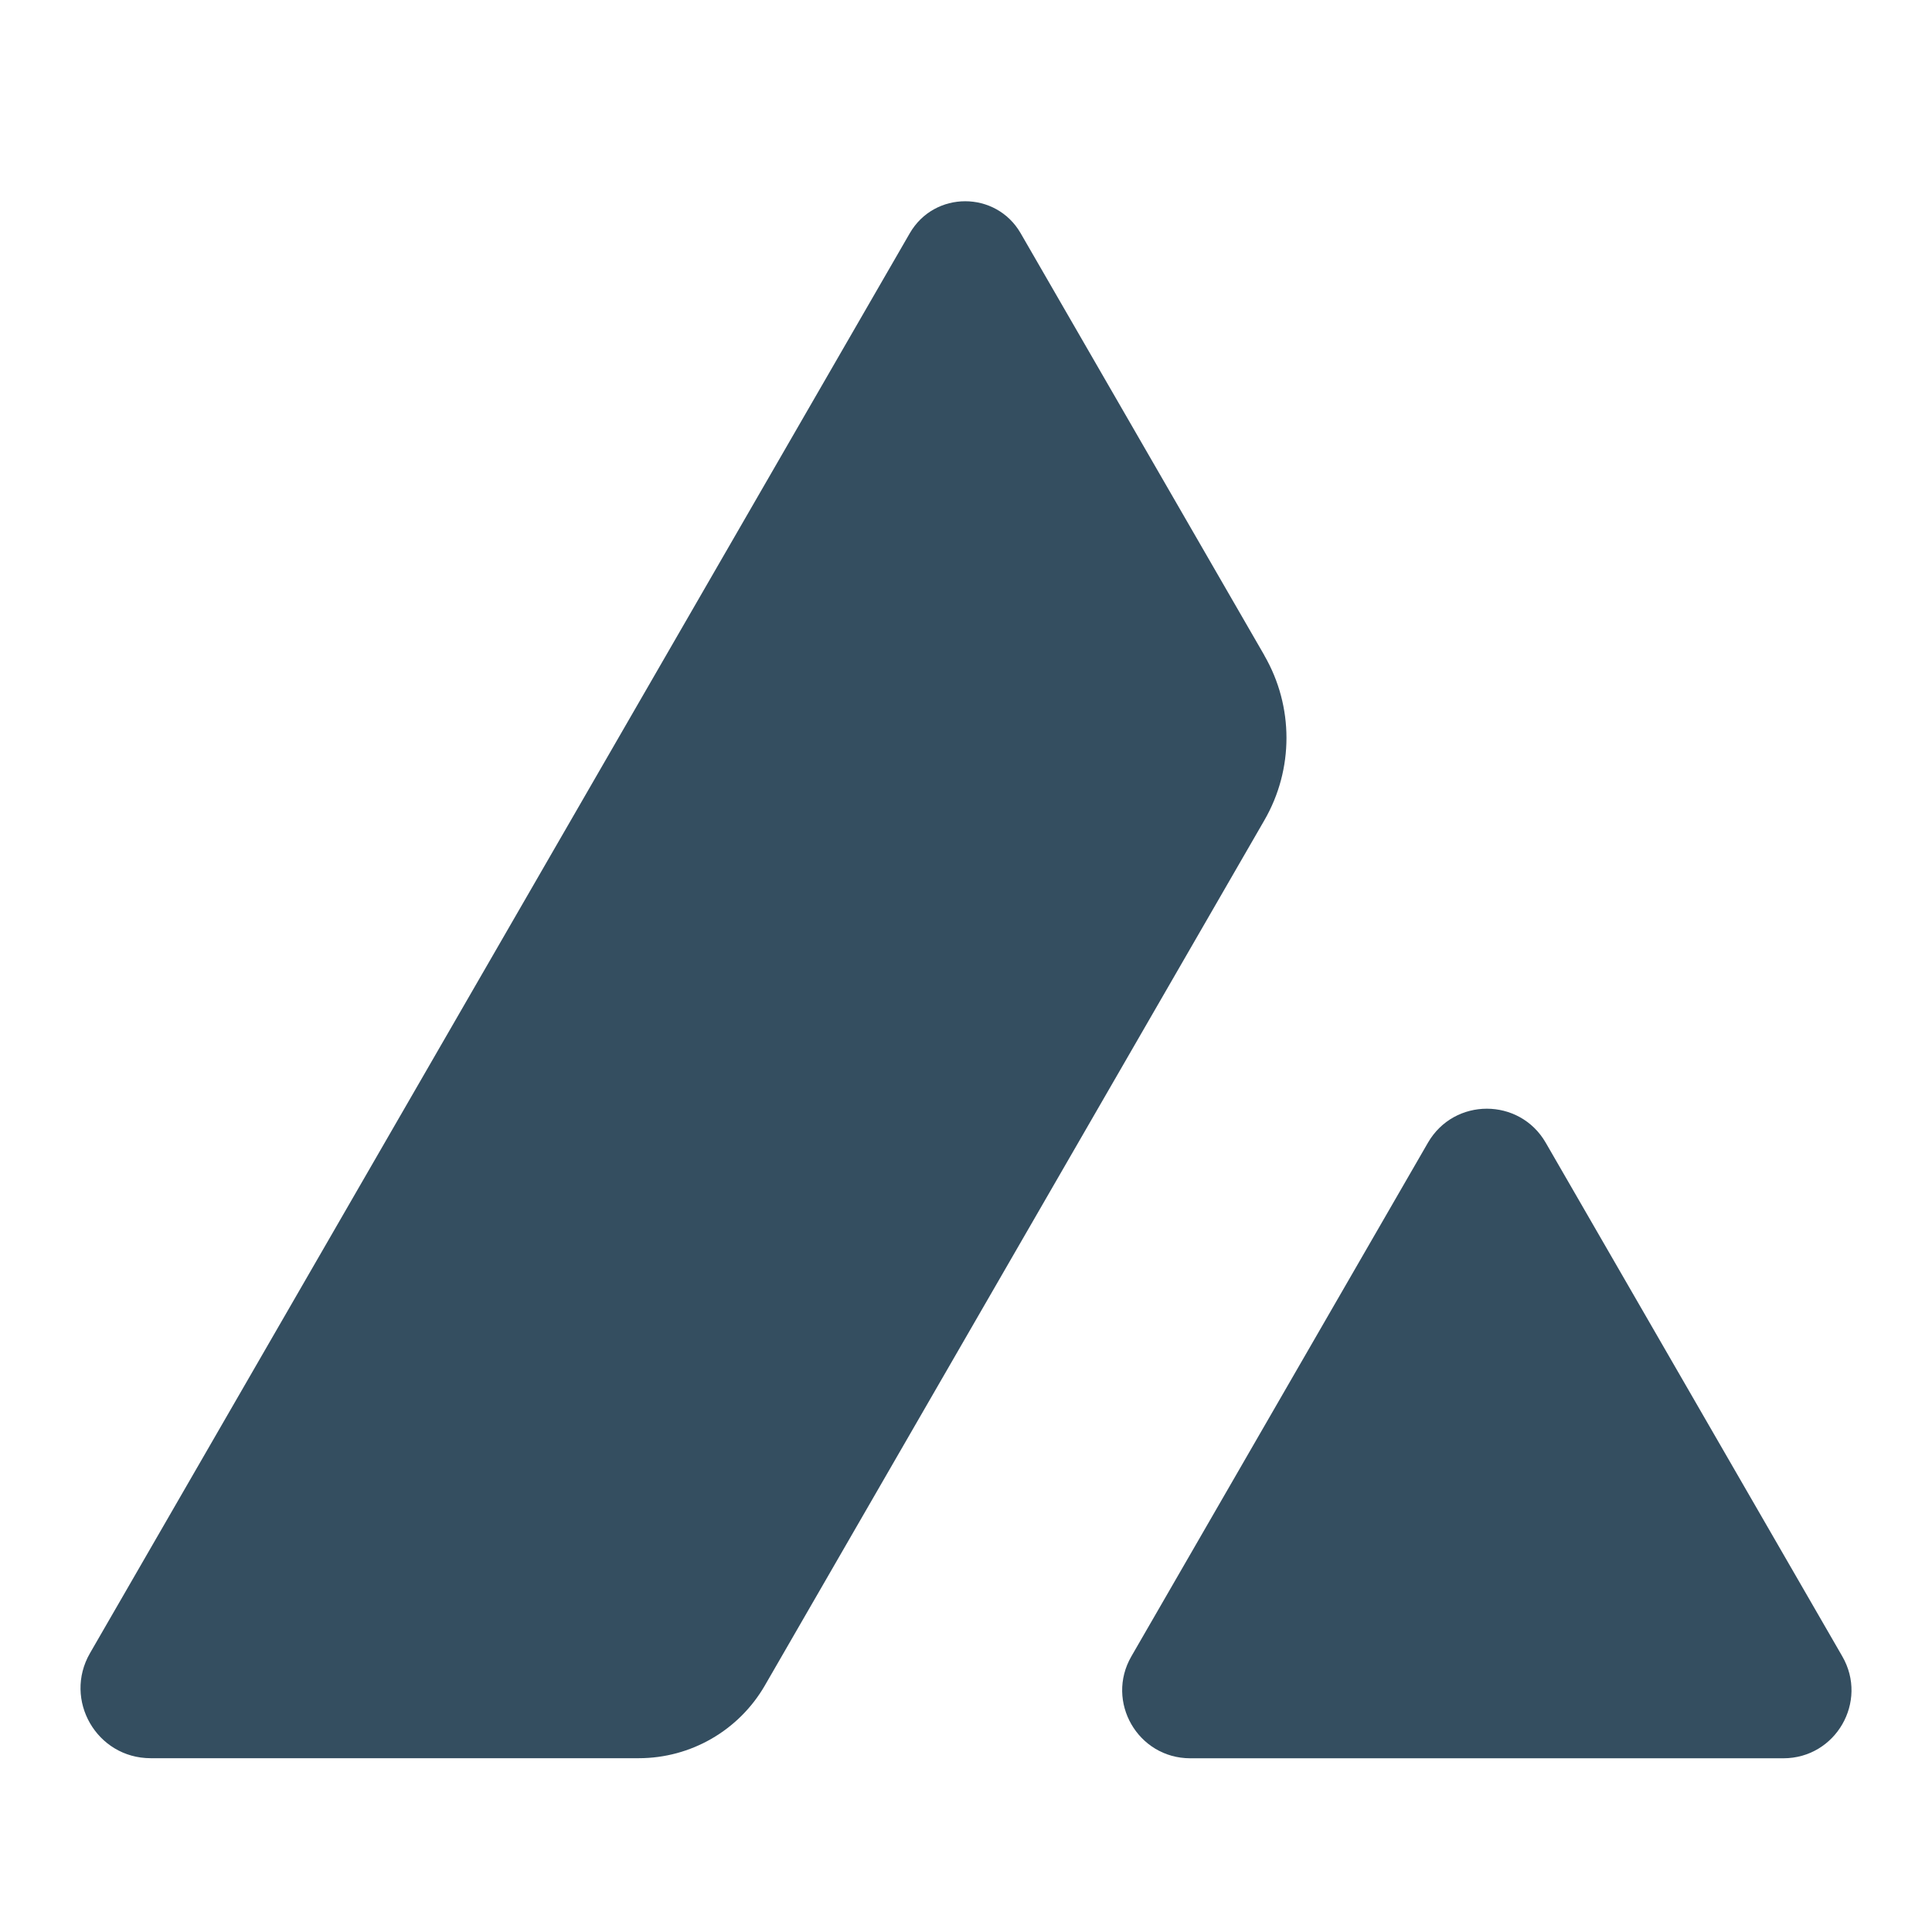
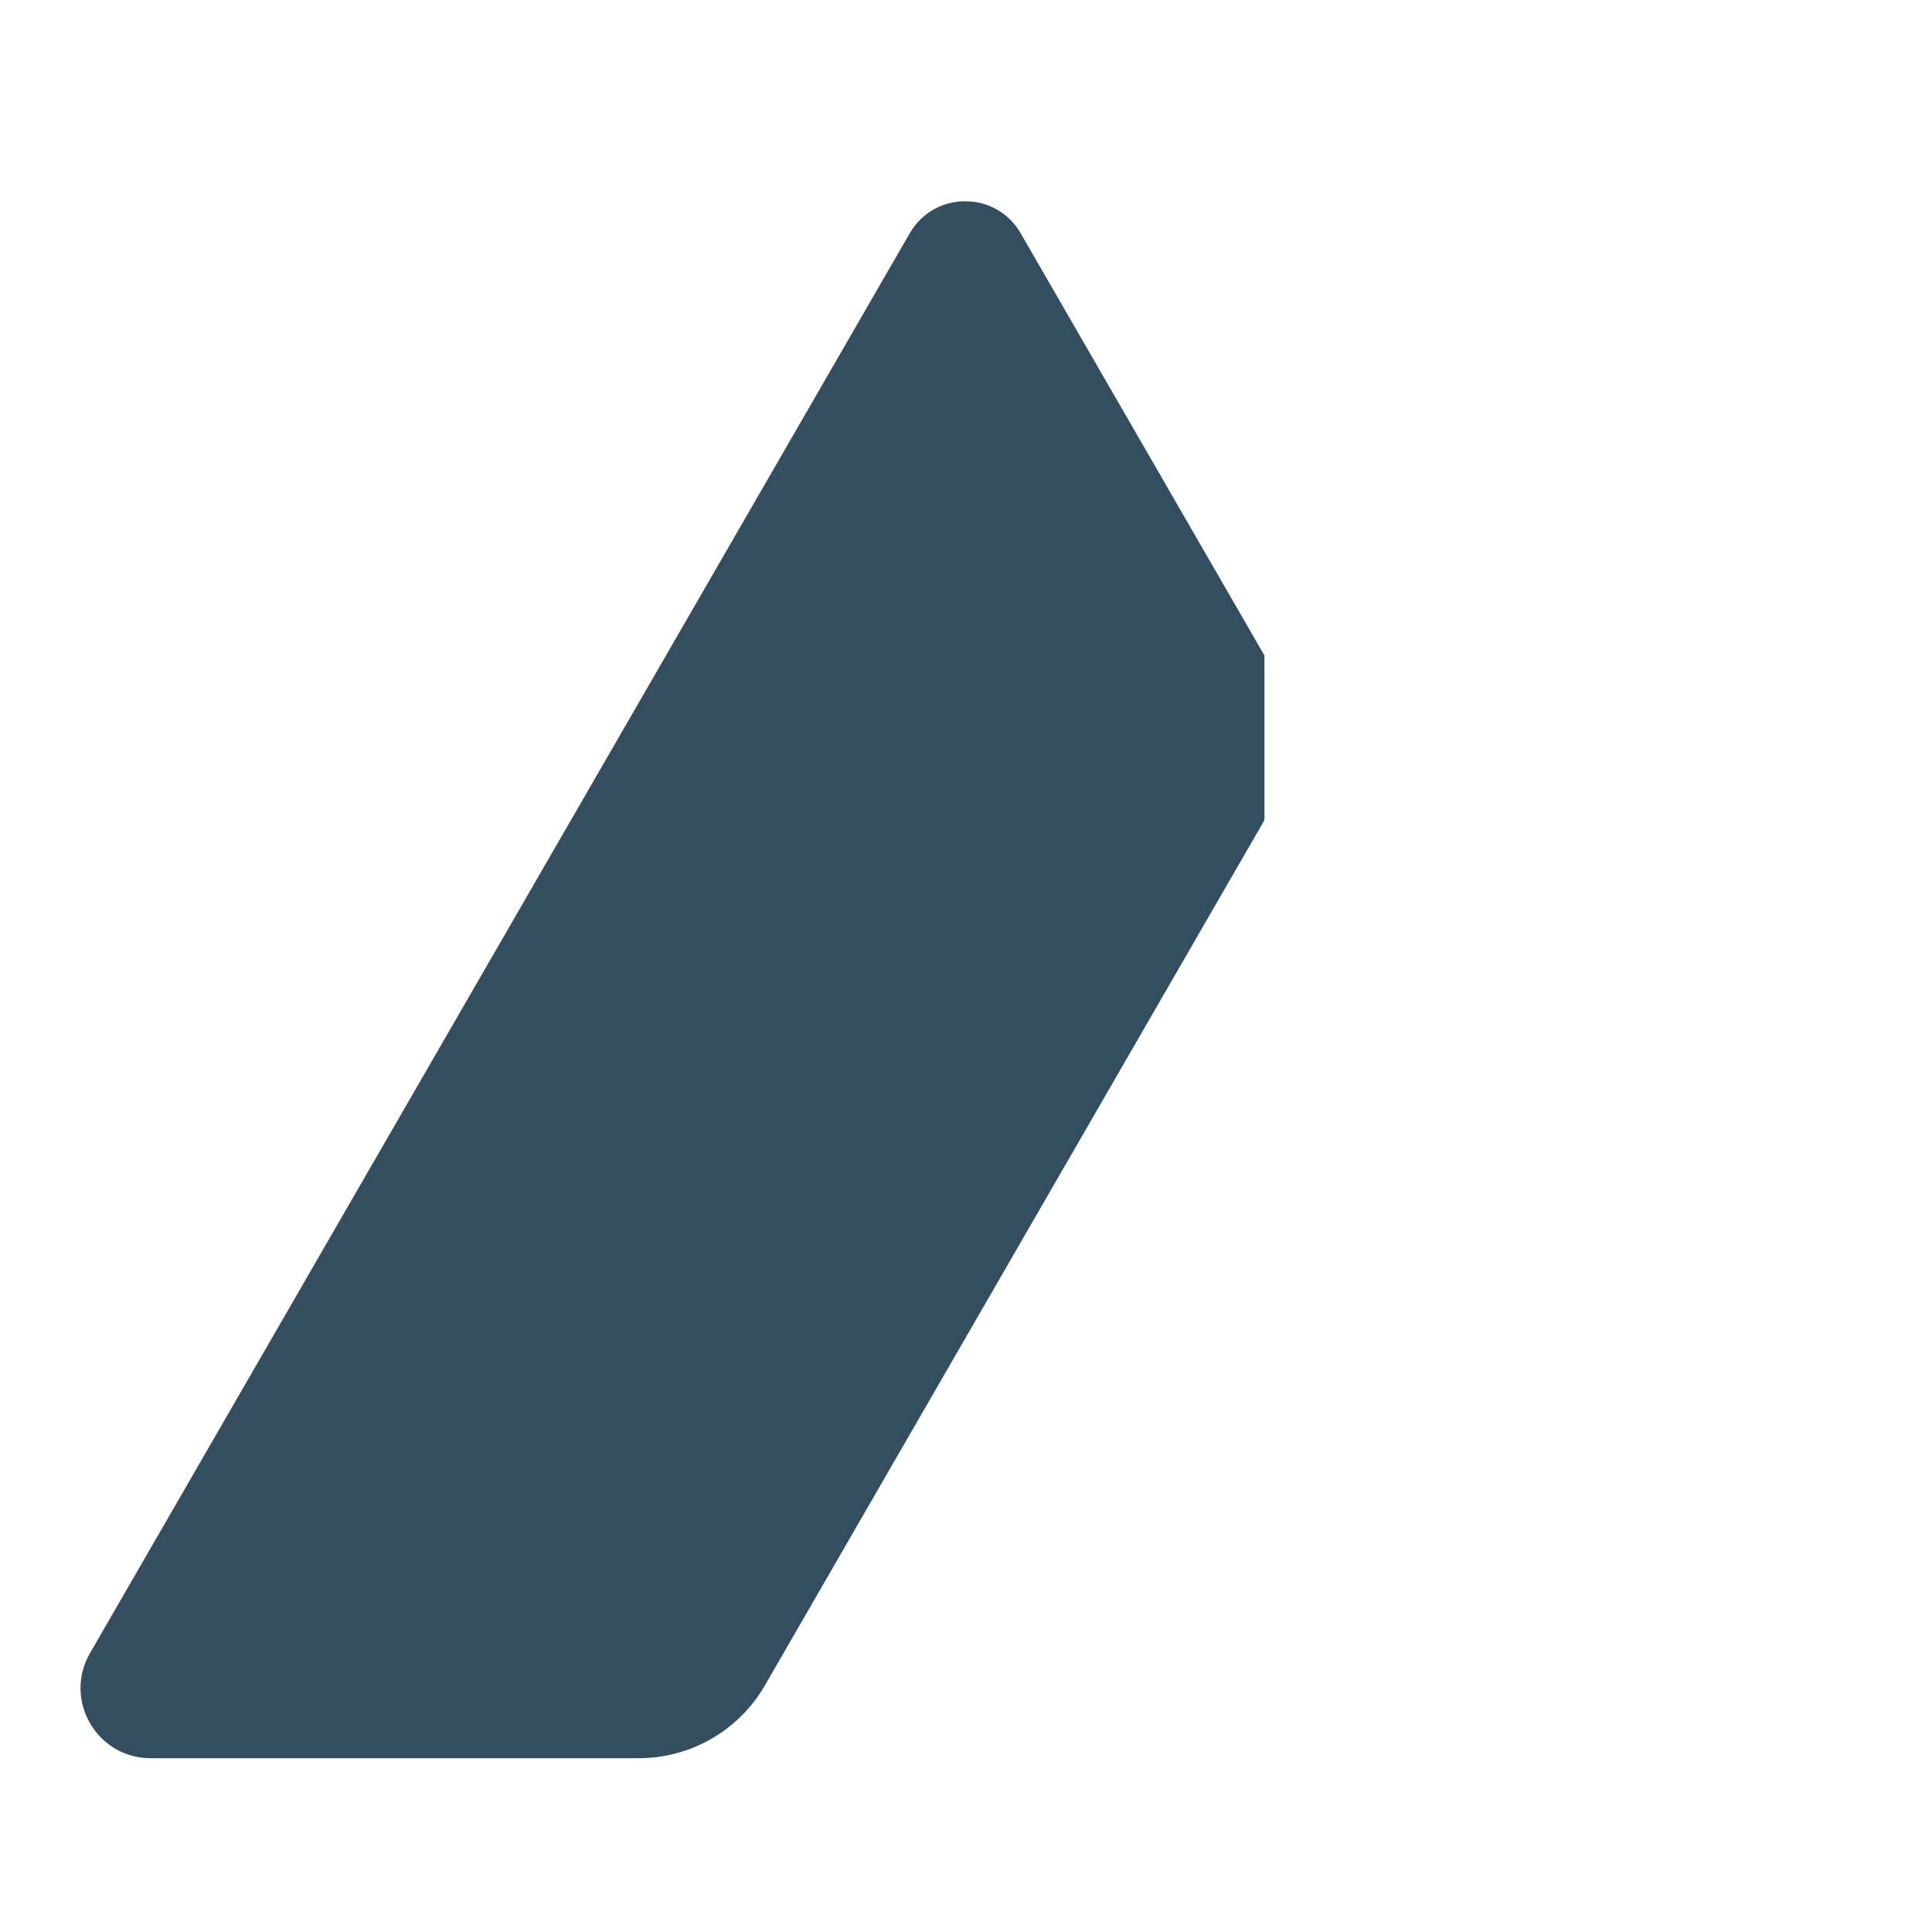
<svg xmlns="http://www.w3.org/2000/svg" fill="none" viewBox="0 0 48 48" height="48" width="48">
-   <path fill="#344E60" d="M29.572 43.684H44.308C45.608 43.684 46.422 42.276 45.771 41.151L38.403 28.39C37.752 27.264 36.128 27.264 35.477 28.39L28.109 41.151C27.458 42.276 28.271 43.684 29.572 43.684Z" />
-   <path fill="#344E60" d="M31.415 16.286L25.358 5.795C24.746 4.735 23.215 4.735 22.603 5.795L2.236 41.072C1.566 42.233 2.404 43.682 3.743 43.682H15.87C17.164 43.682 18.358 42.992 19.004 41.873L31.413 20.379C32.145 19.113 32.145 17.552 31.413 16.286H31.415Z" />
+   <path fill="#344E60" d="M31.415 16.286L25.358 5.795C24.746 4.735 23.215 4.735 22.603 5.795L2.236 41.072C1.566 42.233 2.404 43.682 3.743 43.682H15.87C17.164 43.682 18.358 42.992 19.004 41.873L31.413 20.379H31.415Z" />
</svg>